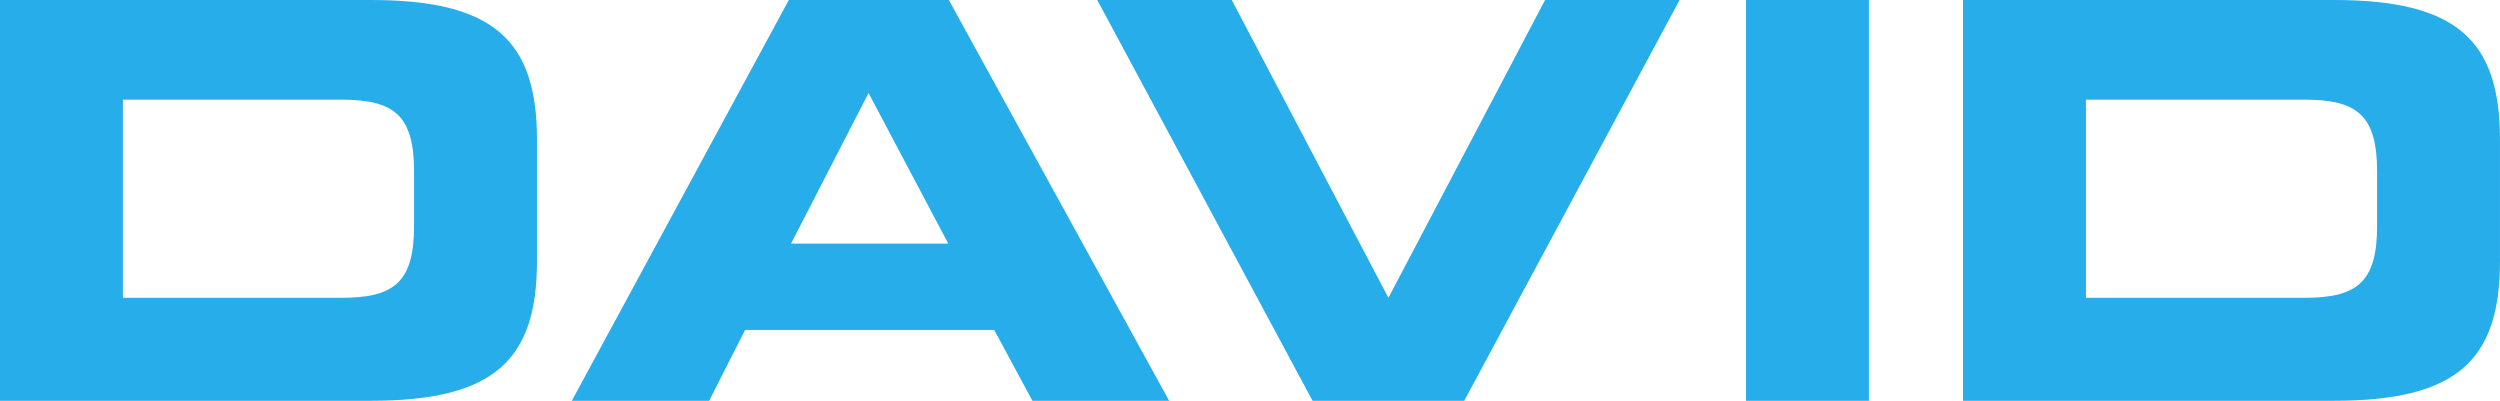
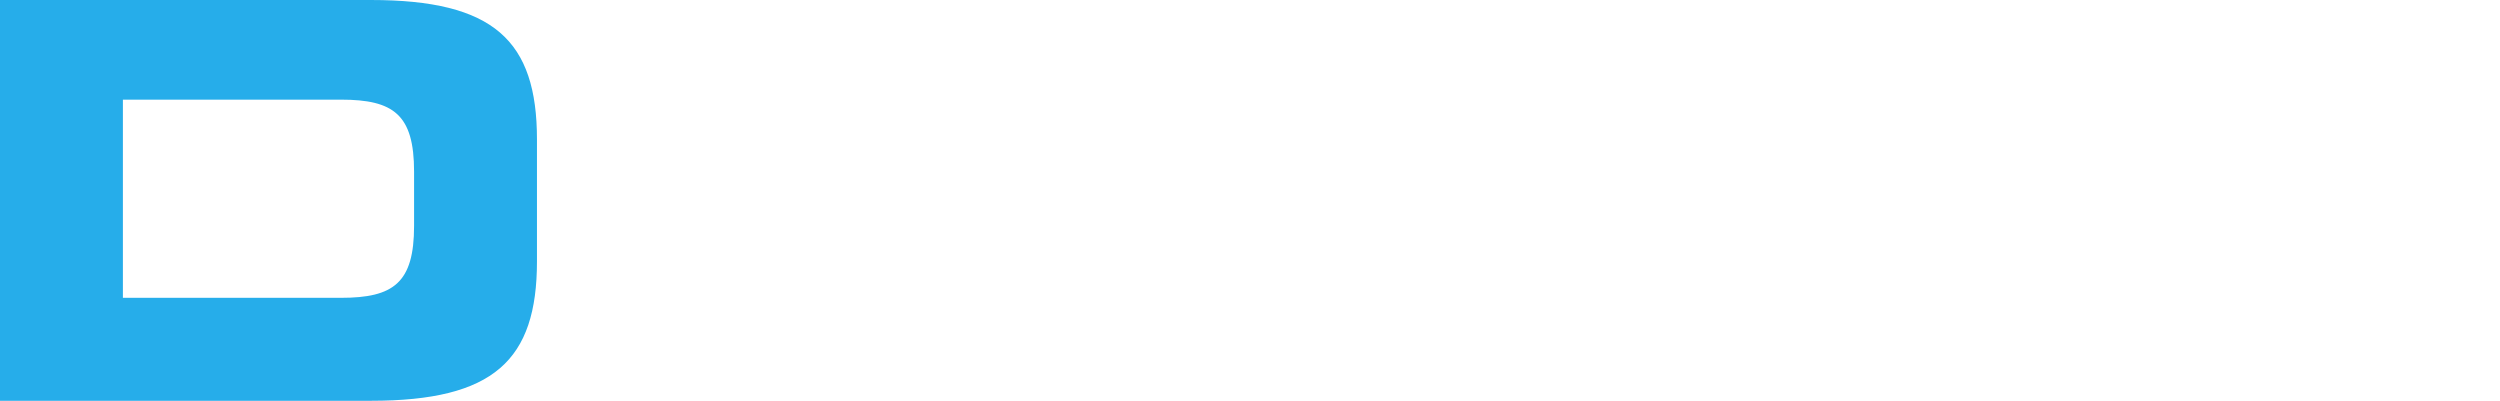
<svg xmlns="http://www.w3.org/2000/svg" width="483.36pt" height="77.49pt" viewBox="0 0 483.36 77.49" version="1.1">
  <defs>
    <clipPath id="clip1">
      <path d="M 0 0 L 104 0 L 104 77.488 L 0 77.488 Z M 0 0 " />
    </clipPath>
    <clipPath id="clip2">
-       <path d="M 110 0 L 227 0 L 227 77.488 L 110 77.488 Z M 110 0 " />
-     </clipPath>
+       </clipPath>
    <clipPath id="clip3">
-       <path d="M 212 0 L 325 0 L 325 77.488 L 212 77.488 Z M 212 0 " />
-     </clipPath>
+       </clipPath>
    <clipPath id="clip4">
-       <path d="M 337 0 L 362 0 L 362 77.488 L 337 77.488 Z M 337 0 " />
-     </clipPath>
+       </clipPath>
    <clipPath id="clip5">
      <path d="M 379 0 L 483.359 0 L 483.359 77.488 L 379 77.488 Z M 379 0 " />
    </clipPath>
  </defs>
  <g id="surface1">
    <g clip-path="url(#clip1)" clip-rule="nonzero">
      <path style=" stroke:none;fill-rule:nonzero;fill:rgb(15.219%,67.891%,91.594%);fill-opacity:1;" d="M 23.762 57.582 L 65.93 57.582 C 76.098 57.582 80.059 54.691 80.059 43.668 L 80.059 33.18 C 80.059 22.156 76.098 19.266 65.93 19.266 L 23.762 19.266 Z M 0 0 L 71.711 0 C 95.469 0 103.82 7.812 103.82 26.973 L 103.82 50.52 C 103.82 69.676 95.469 77.488 71.711 77.488 L 0 77.488 L 0 0 " />
    </g>
    <g clip-path="url(#clip2)" clip-rule="nonzero">
      <path style=" stroke:none;fill-rule:nonzero;fill:rgb(15.219%,67.891%,91.594%);fill-opacity:1;" d="M 152.941 47.094 L 183.34 47.094 L 167.93 17.98 Z M 152.516 0 L 183.449 0 L 226.043 77.488 L 199.609 77.488 L 192.223 63.789 L 144.062 63.789 L 137.105 77.488 L 110.559 77.488 L 152.516 0 " />
    </g>
    <g clip-path="url(#clip3)" clip-rule="nonzero">
      <path style=" stroke:none;fill-rule:nonzero;fill:rgb(15.219%,67.891%,91.594%);fill-opacity:1;" d="M 212.145 0 L 238.152 0 L 268.441 57.582 L 298.73 0 L 324.738 0 L 283.102 77.488 L 253.777 77.488 L 212.145 0 " />
    </g>
    <g clip-path="url(#clip4)" clip-rule="nonzero">
      <path style=" stroke:none;fill-rule:nonzero;fill:rgb(15.219%,67.891%,91.594%);fill-opacity:1;" d="M 337.586 0 L 361.344 0 L 361.344 77.488 L 337.586 77.488 L 337.586 0 " />
    </g>
    <g clip-path="url(#clip5)" clip-rule="nonzero">
-       <path style=" stroke:none;fill-rule:nonzero;fill:rgb(15.219%,67.891%,91.594%);fill-opacity:1;" d="M 403.301 57.582 L 445.469 57.582 C 455.637 57.582 459.598 54.691 459.598 43.668 L 459.598 33.18 C 459.598 22.156 455.637 19.266 445.469 19.266 L 403.301 19.266 Z M 379.539 0 L 451.246 0 C 475.008 0 483.355 7.812 483.355 26.973 L 483.355 50.52 C 483.355 69.676 475.008 77.488 451.246 77.488 L 379.539 77.488 L 379.539 0 " />
-     </g>
+       </g>
  </g>
</svg>